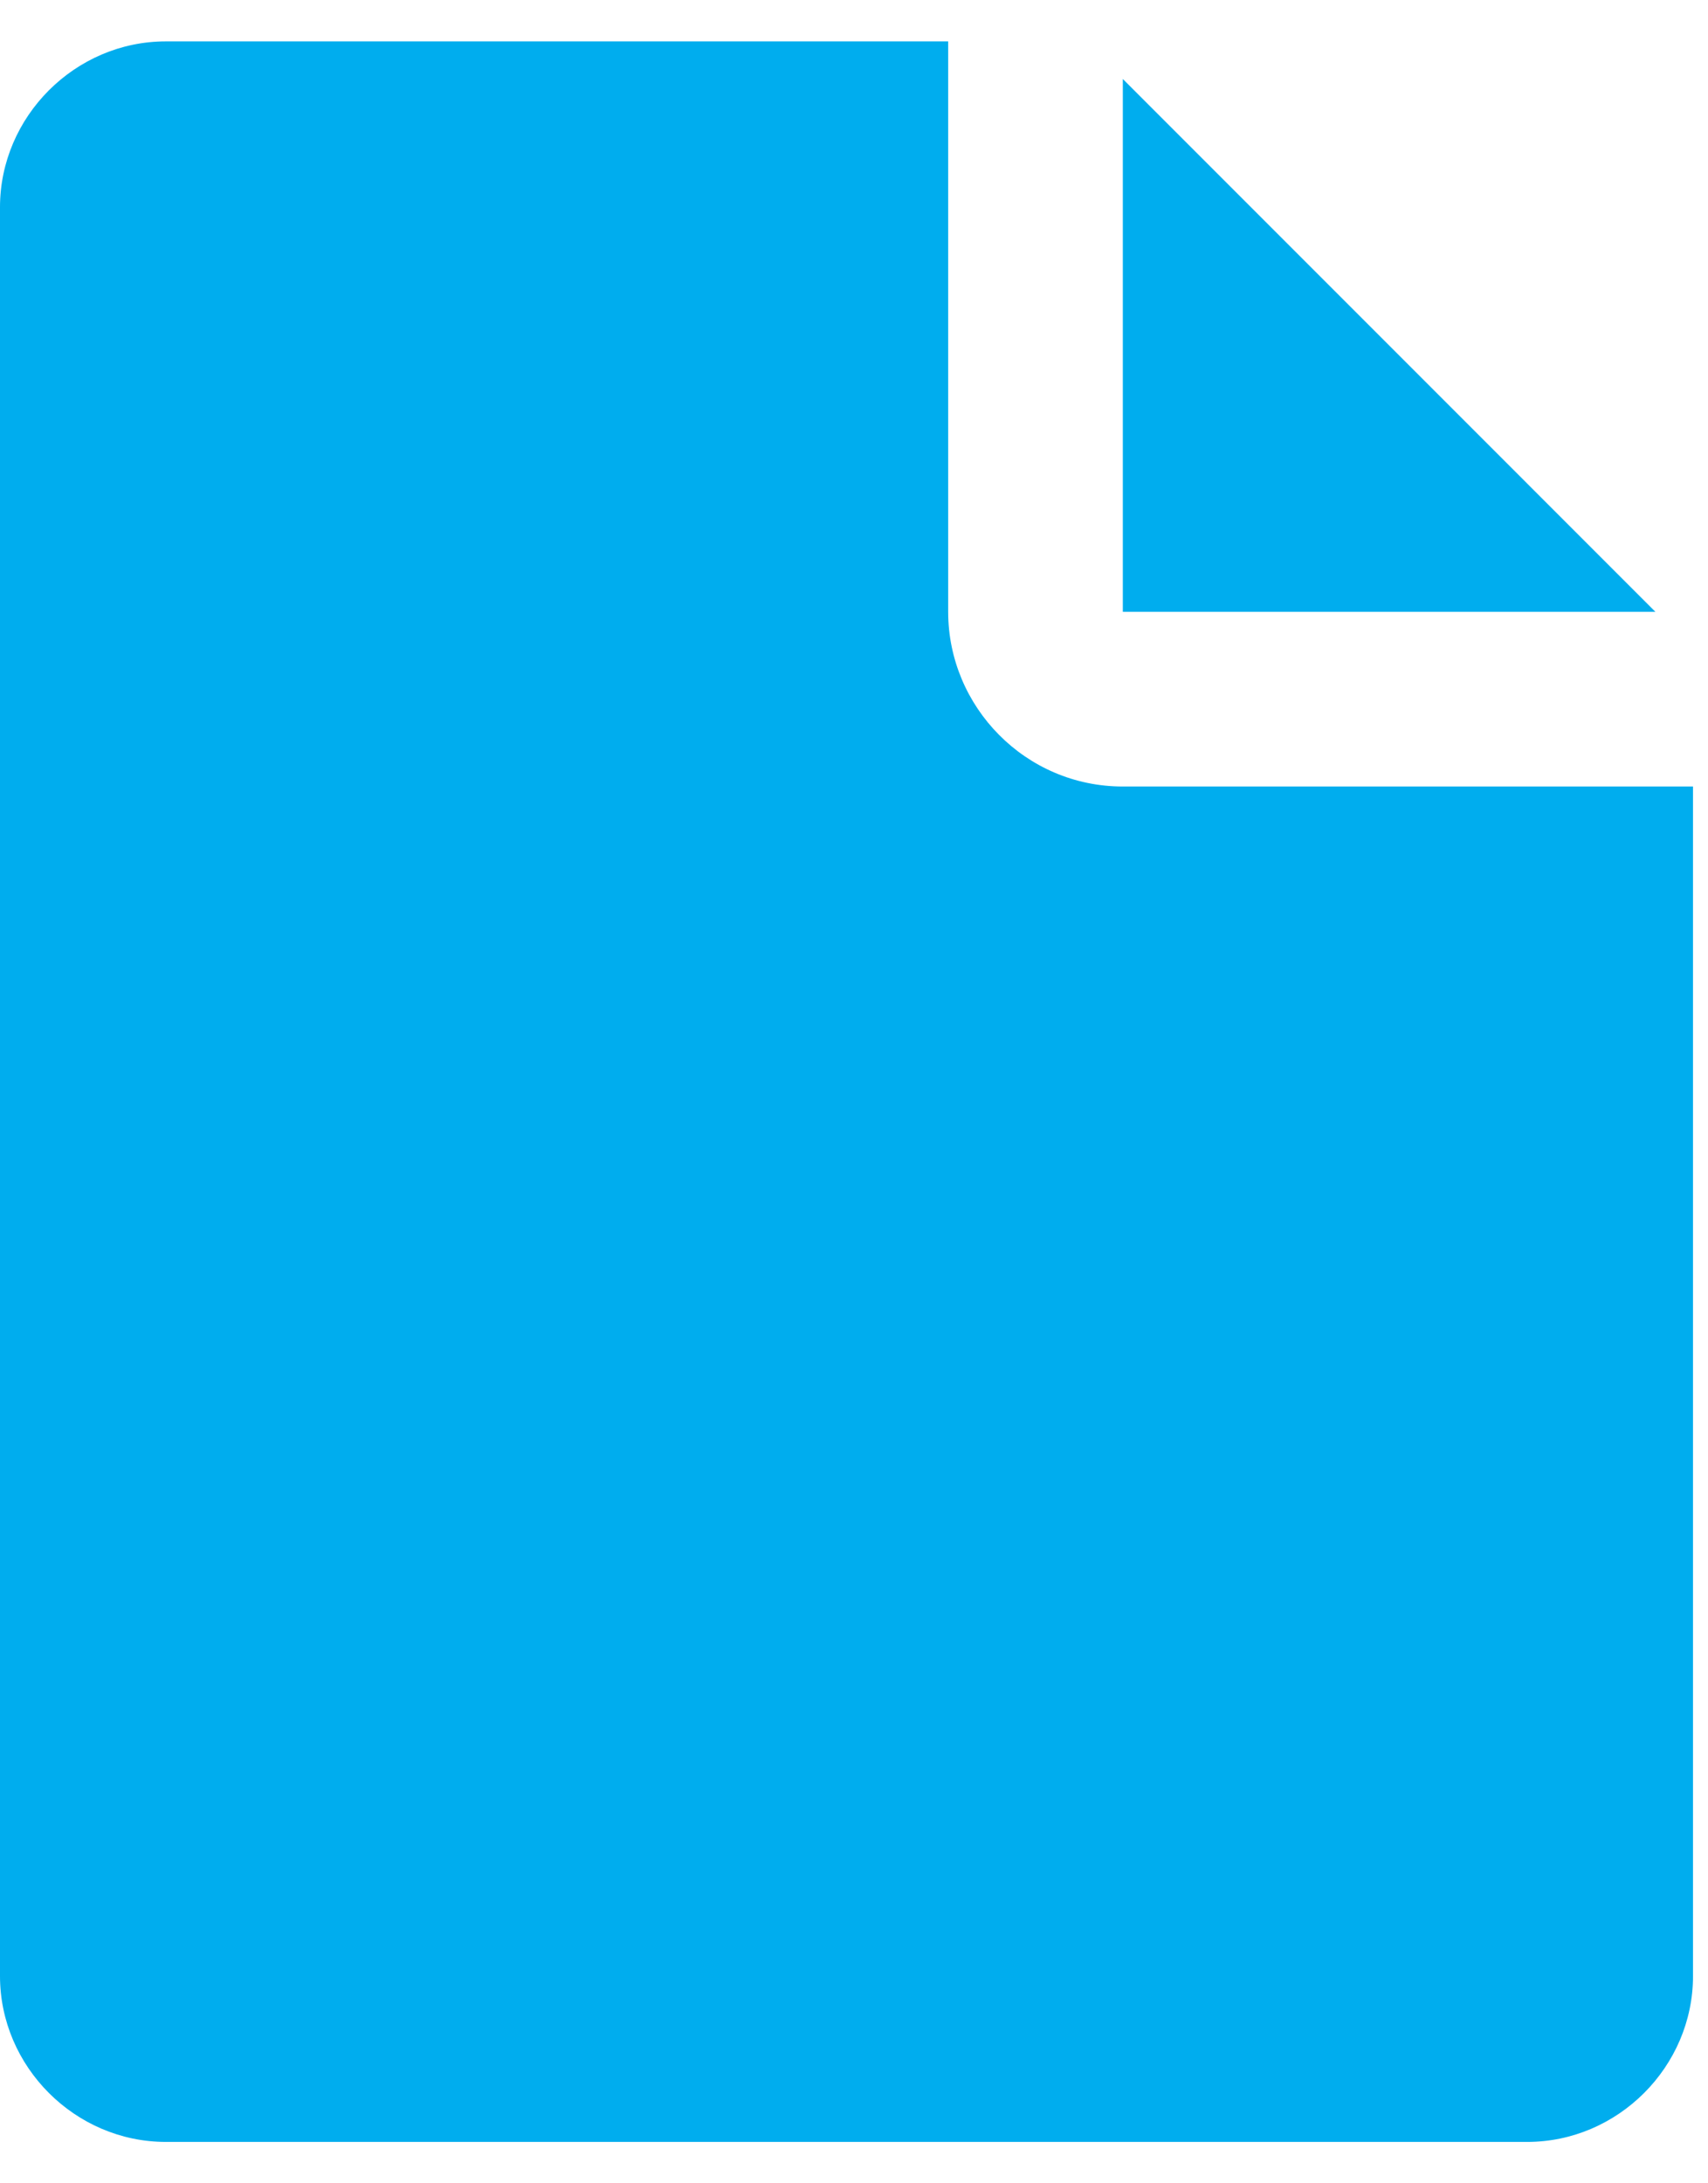
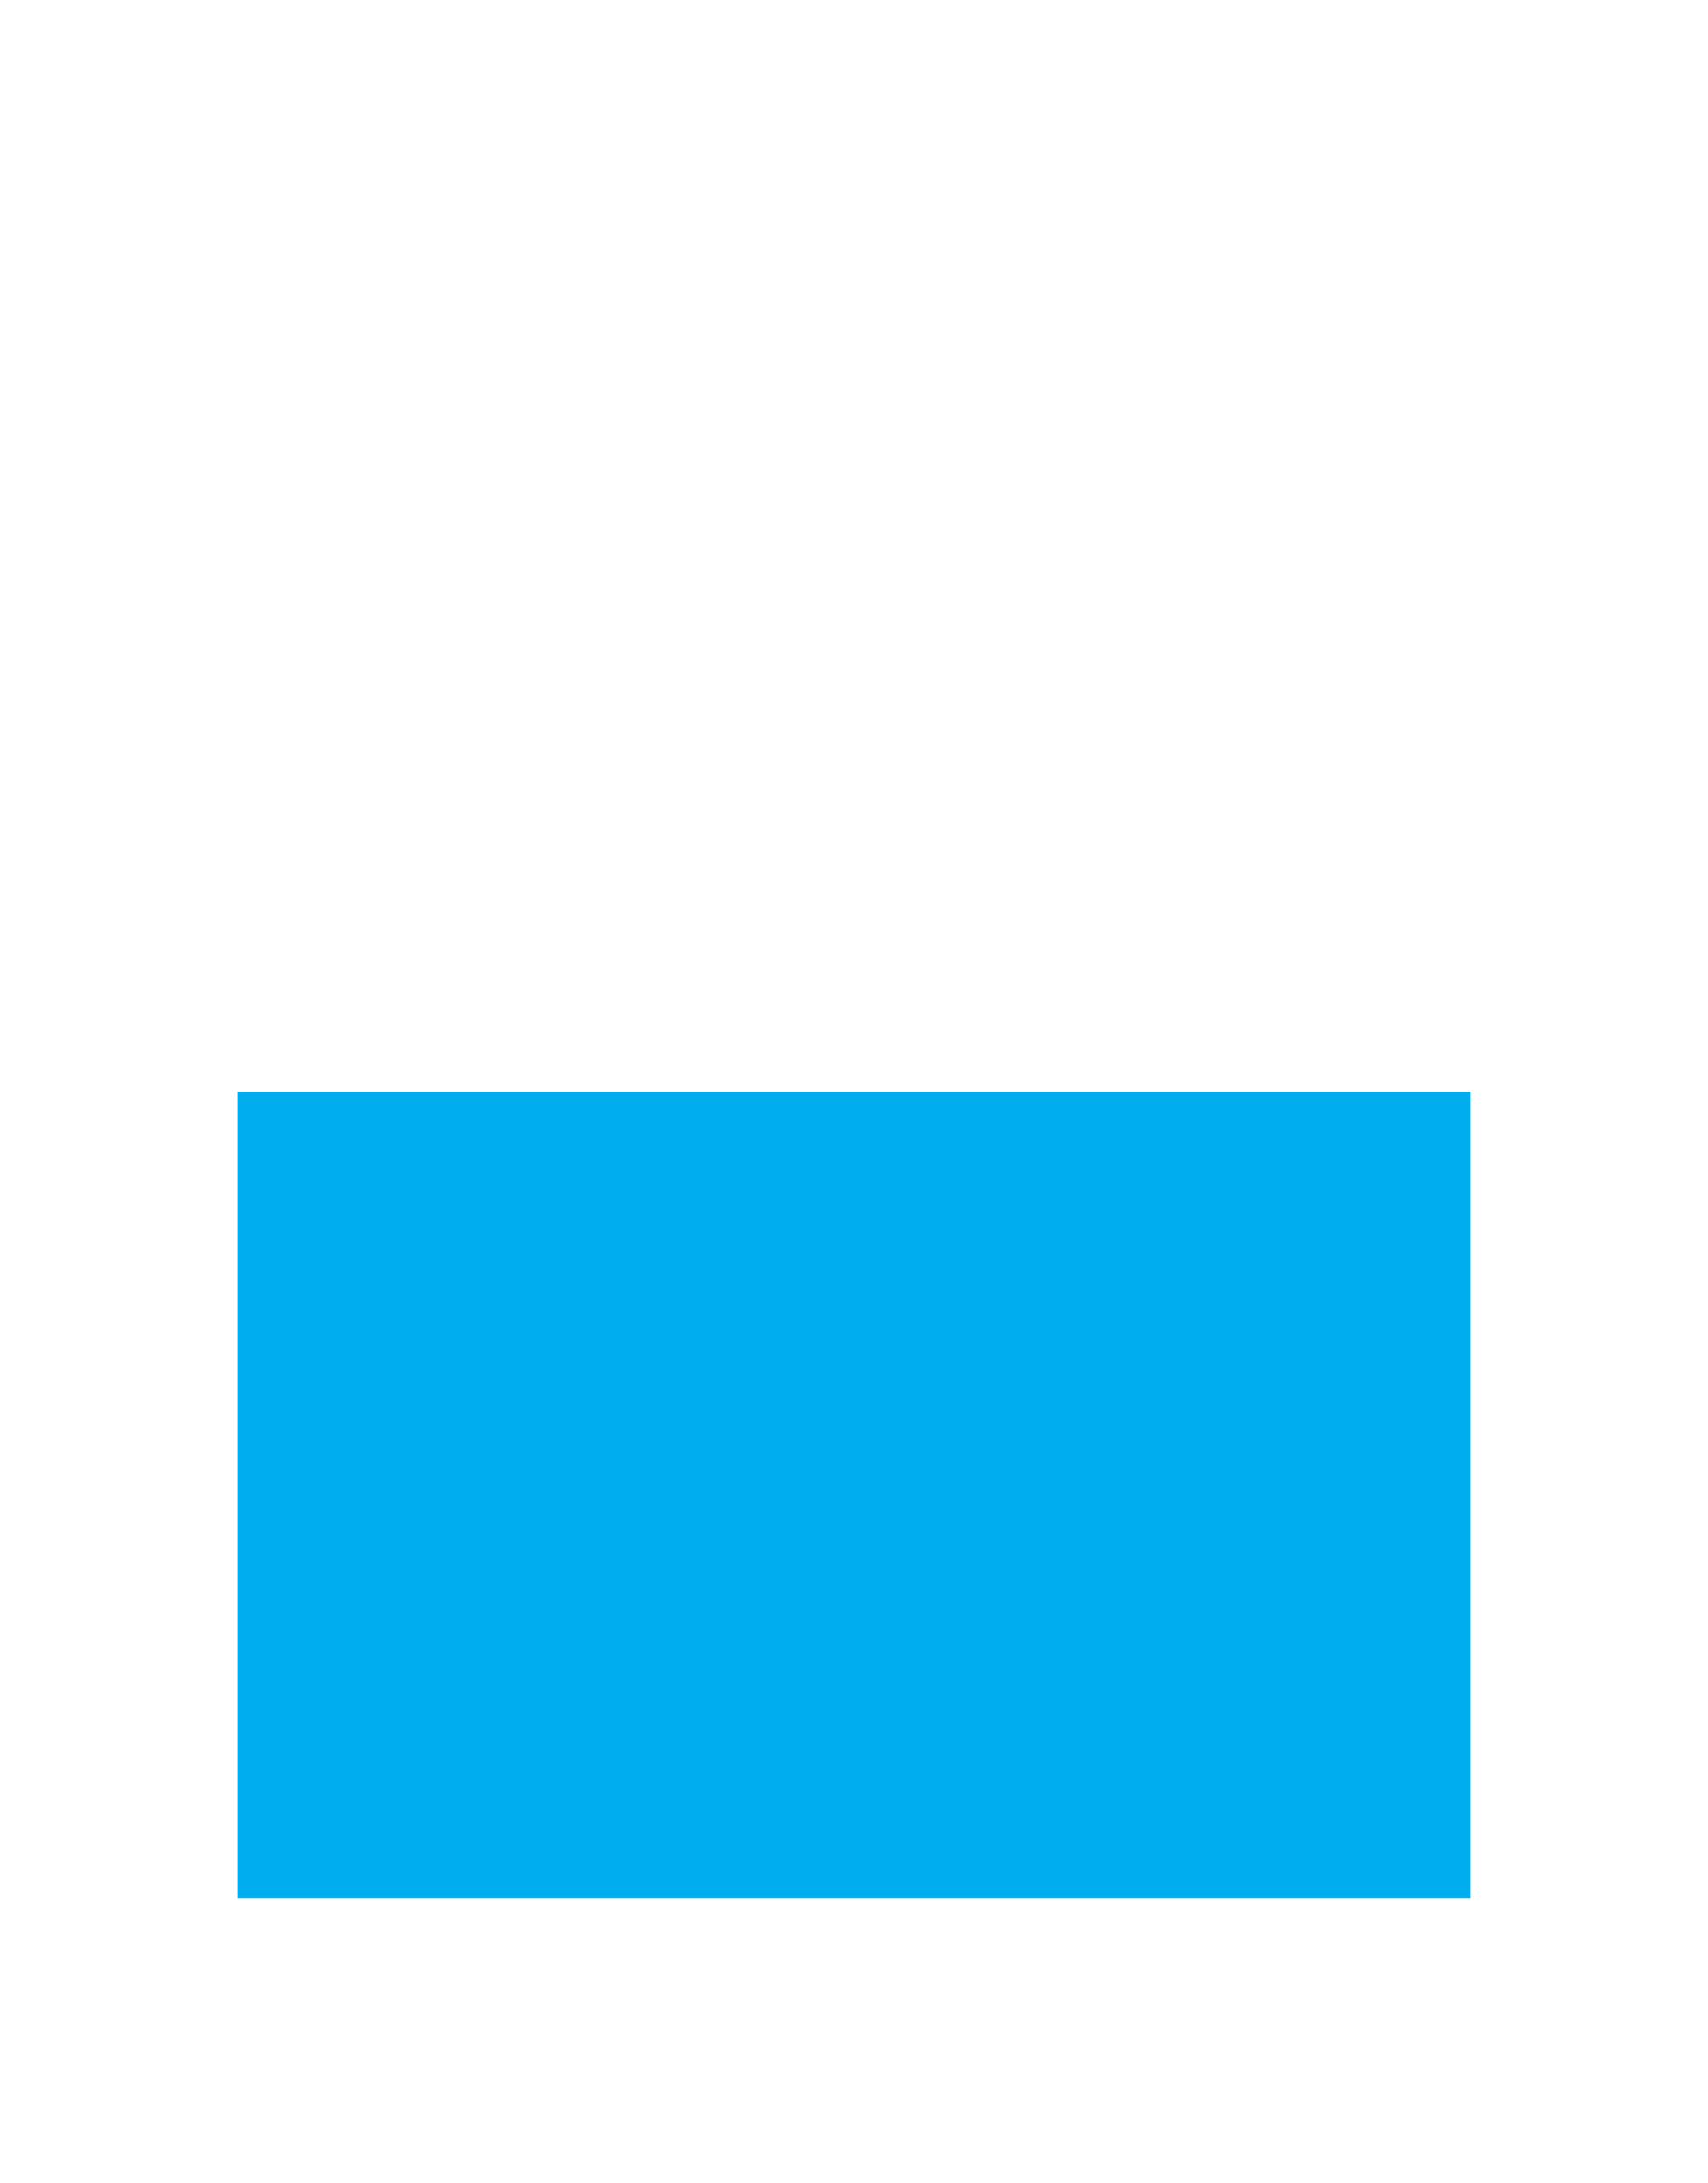
<svg xmlns="http://www.w3.org/2000/svg" width="36" height="46" viewBox="0 0 36 46" fill="none">
-   <path d="M23.666 1.664V12.891H34.892L23.666 1.664Z" fill="#00ADEE" />
-   <path d="M23.665 16.571C21.615 16.571 19.985 14.894 19.985 12.891V0.872H3.494C1.584 0.872 0 2.456 0 4.366V41.634C0 43.544 1.584 45.128 3.494 45.128H32.19C34.1 45.128 35.684 43.544 35.684 41.634L35.684 16.571L23.665 16.571ZM26.181 37.395H9.503C8.479 37.395 7.64 36.556 7.64 35.578C7.64 34.553 8.479 33.715 9.503 33.715H26.181C27.206 33.715 28.044 34.553 28.044 35.578C28.044 36.603 27.206 37.395 26.181 37.395ZM26.181 27.985H9.503C8.479 27.985 7.64 27.146 7.64 26.121C7.64 25.096 8.479 24.304 9.503 24.304H26.181C27.206 24.304 28.044 25.143 28.044 26.121C28.044 27.146 27.206 27.985 26.181 27.985Z" fill="#00ADEE" />
  <rect x="5" y="23" width="26" height="17" fill="#00ADEE" />
</svg>